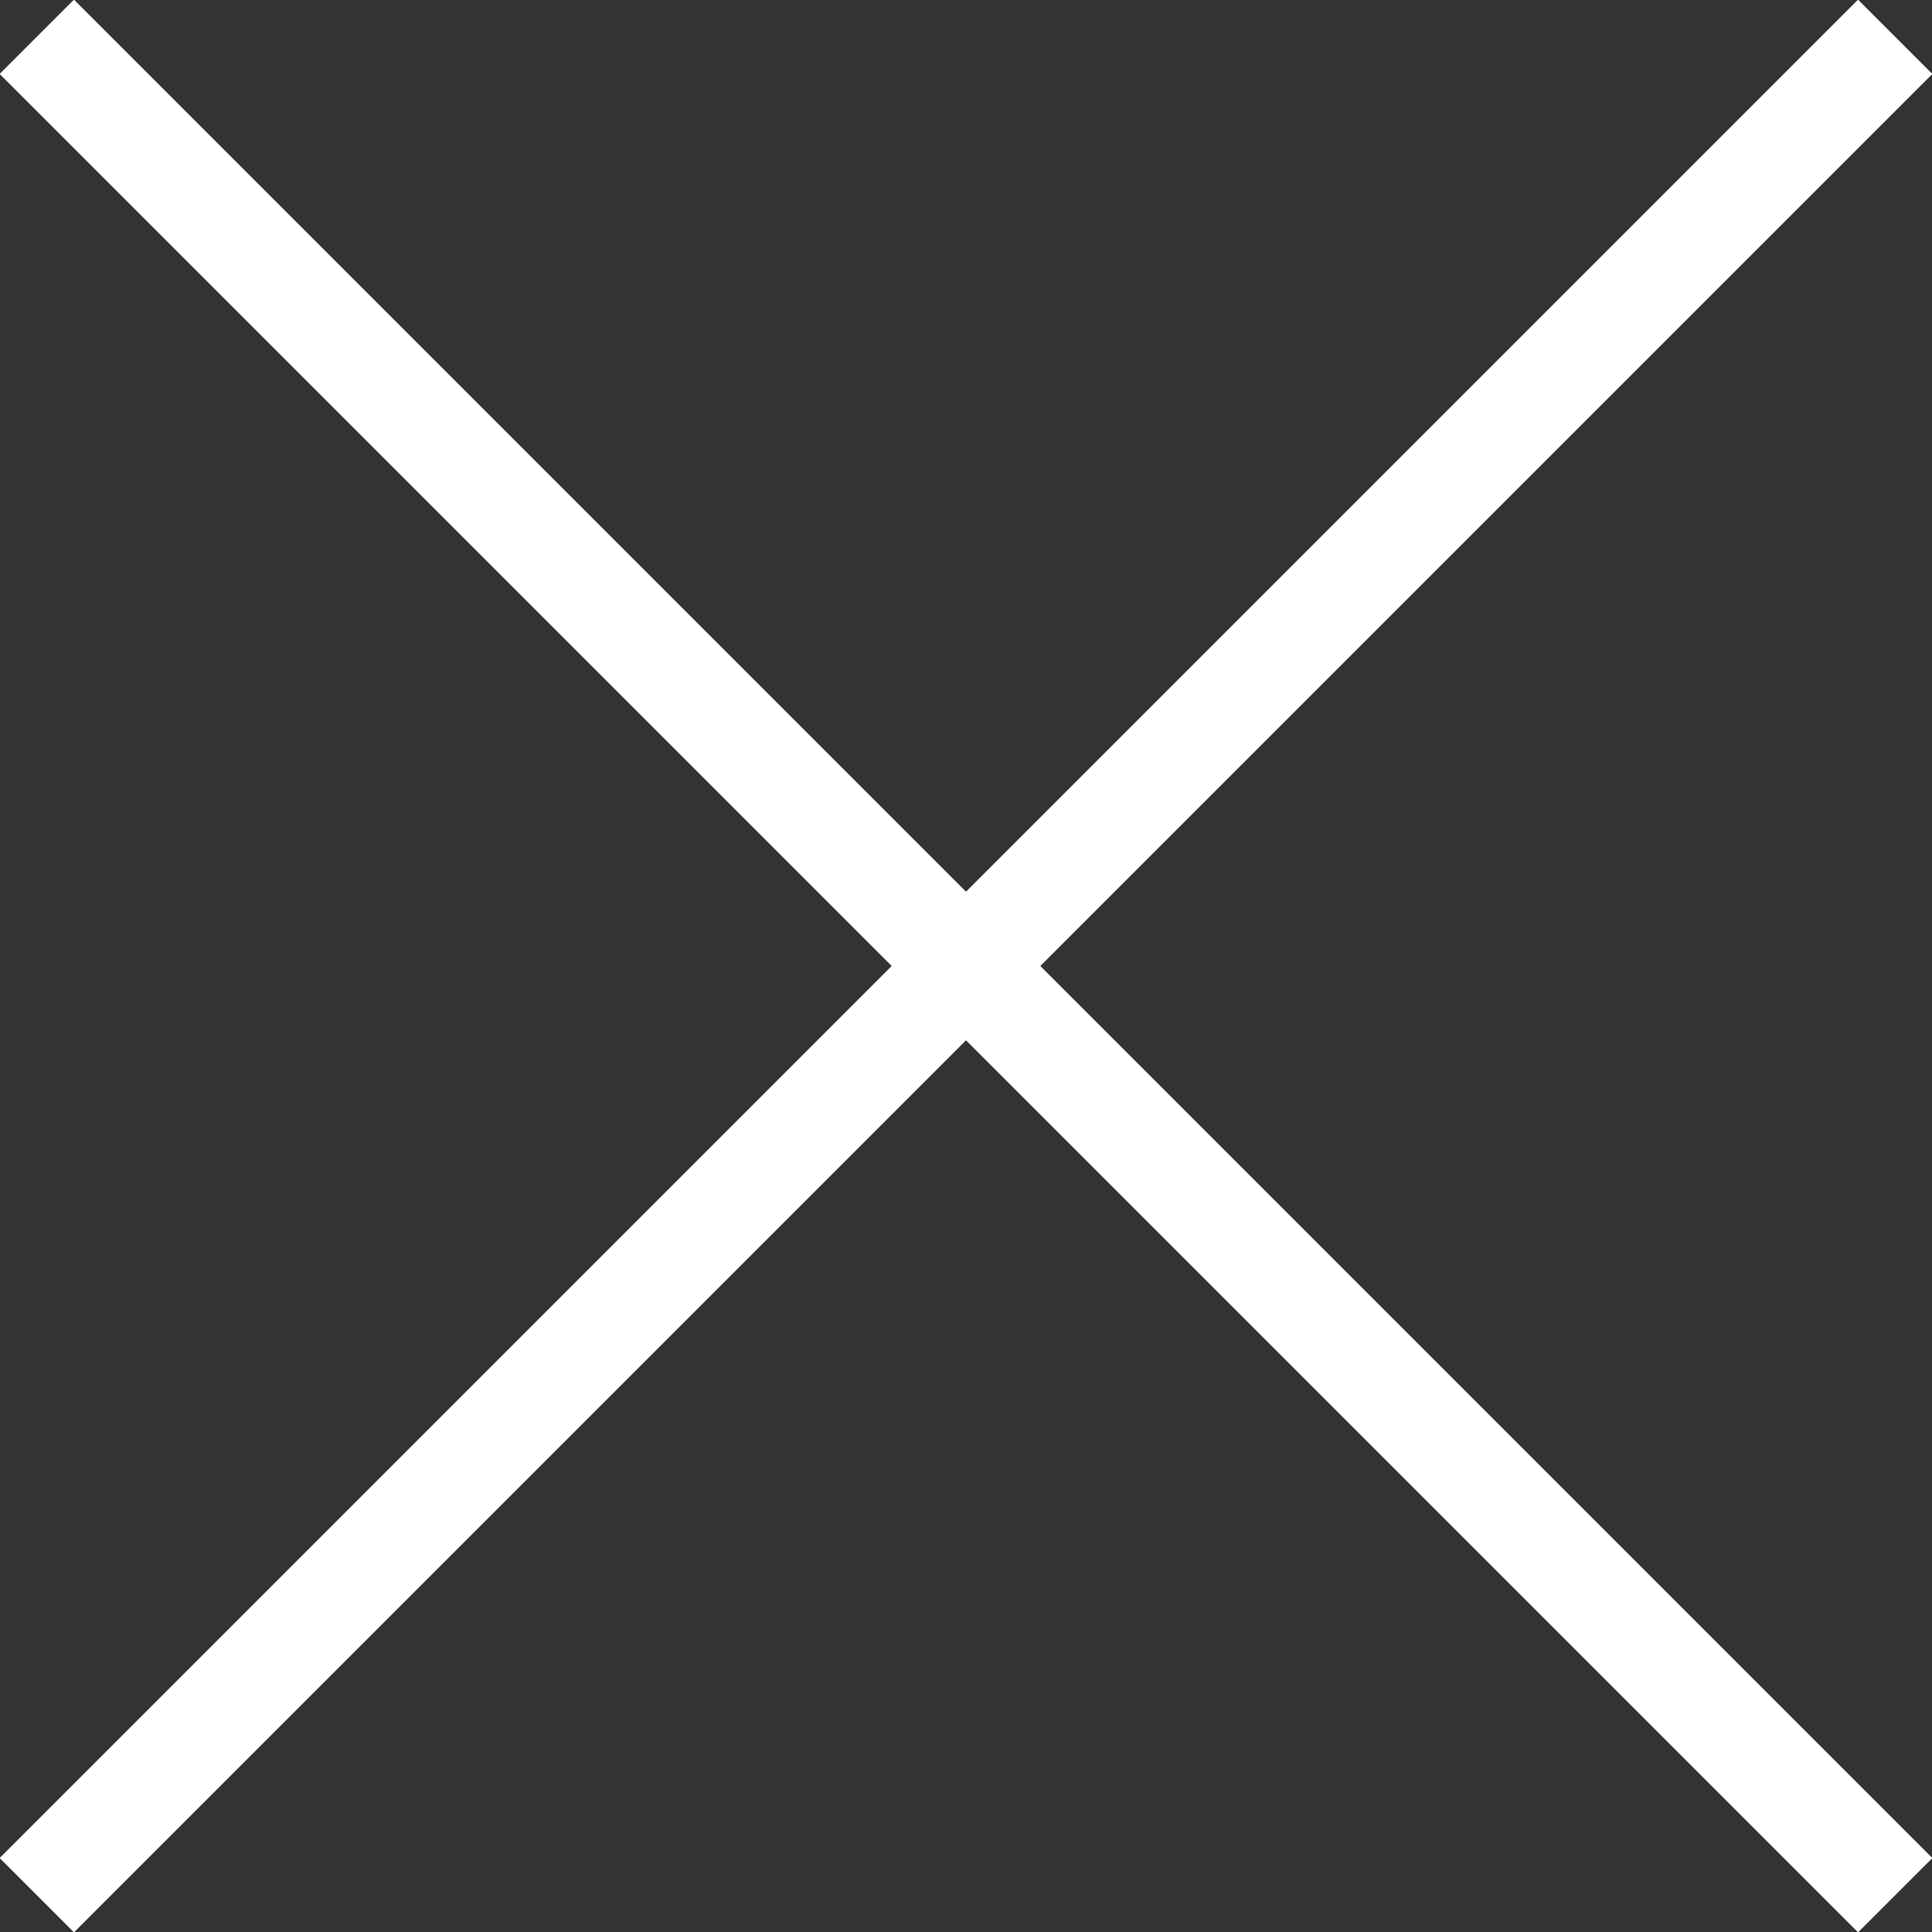
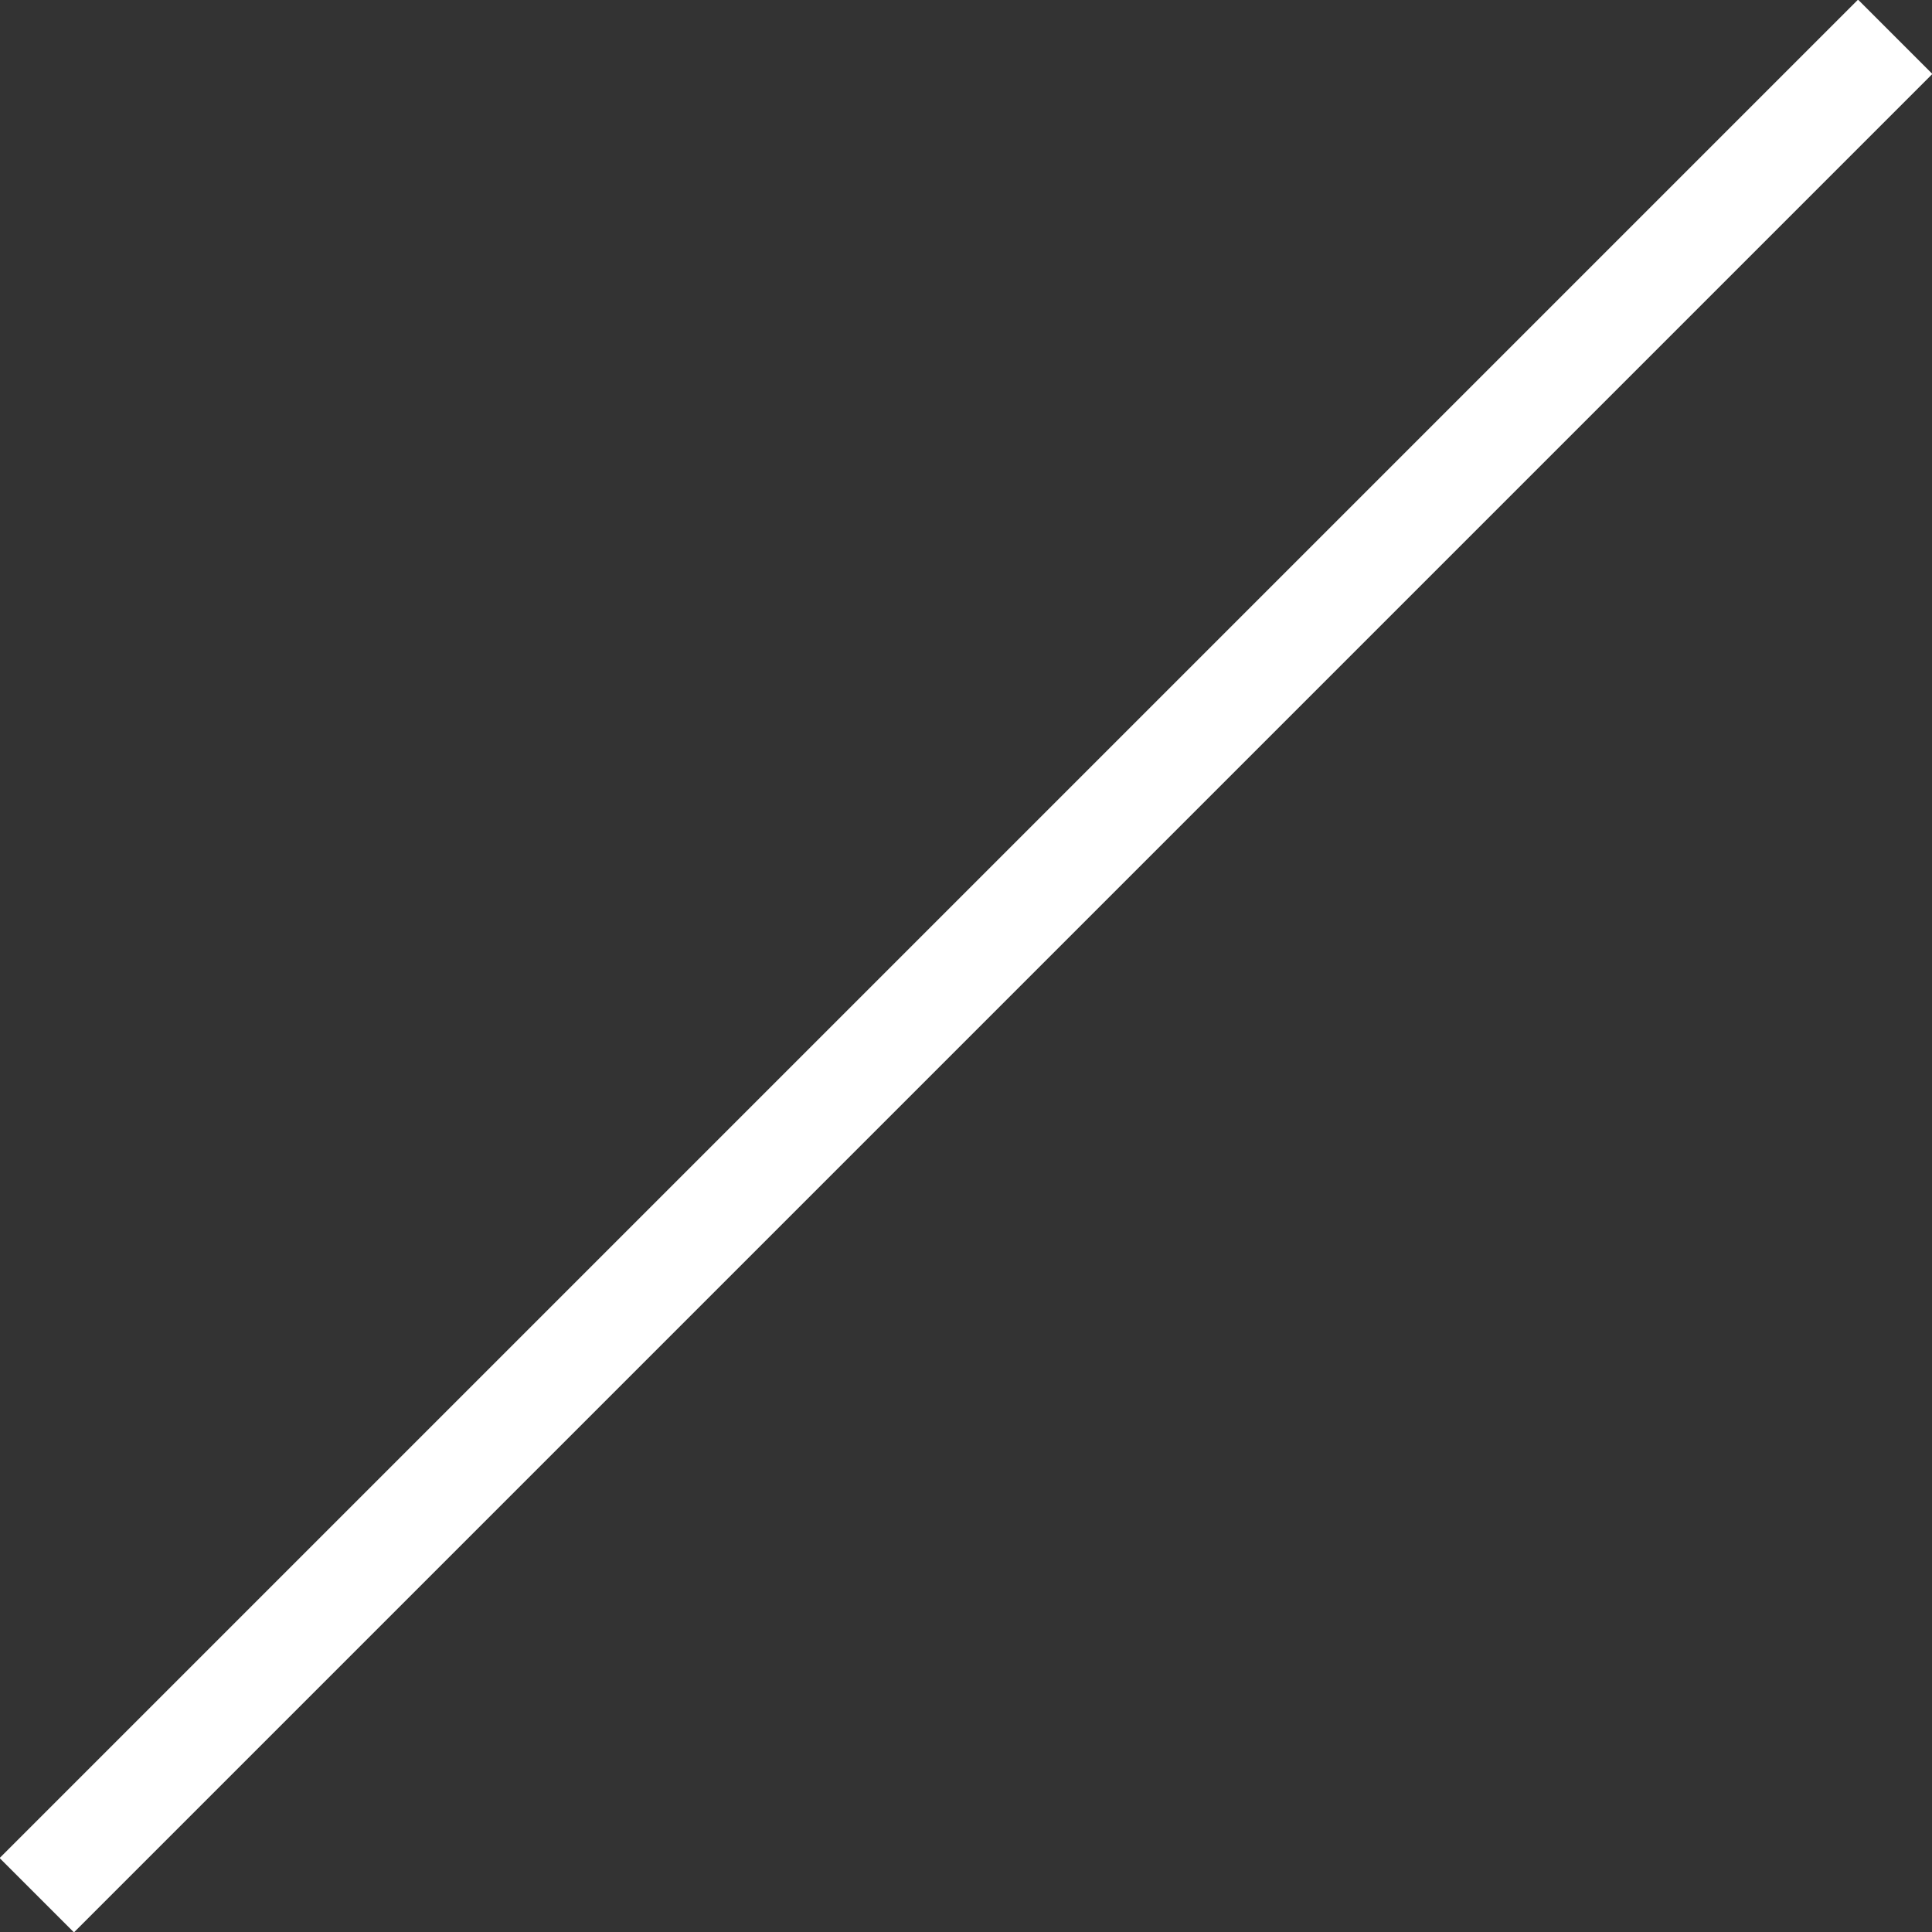
<svg xmlns="http://www.w3.org/2000/svg" viewBox="0 0 18.38 18.38">
  <rect x="0" y="0" width="18.38" height="18.38" fill="#333333" stroke="none" />
  <defs>
    <style>.cls-1{fill:#fff;stroke:#fff;stroke-miterlimit:10;}</style>
  </defs>
  <title>Collaps</title>
  <g id="Layer_2" data-name="Layer 2">
    <g id="Layer_1-2" data-name="Layer 1">
      <line class="cls-1" x1="18.03" y1="0.35" x2="0.35" y2="18.03" />
-       <line class="cls-1" x1="18.03" y1="18.03" x2="0.35" y2="0.35" />
    </g>
  </g>
</svg>